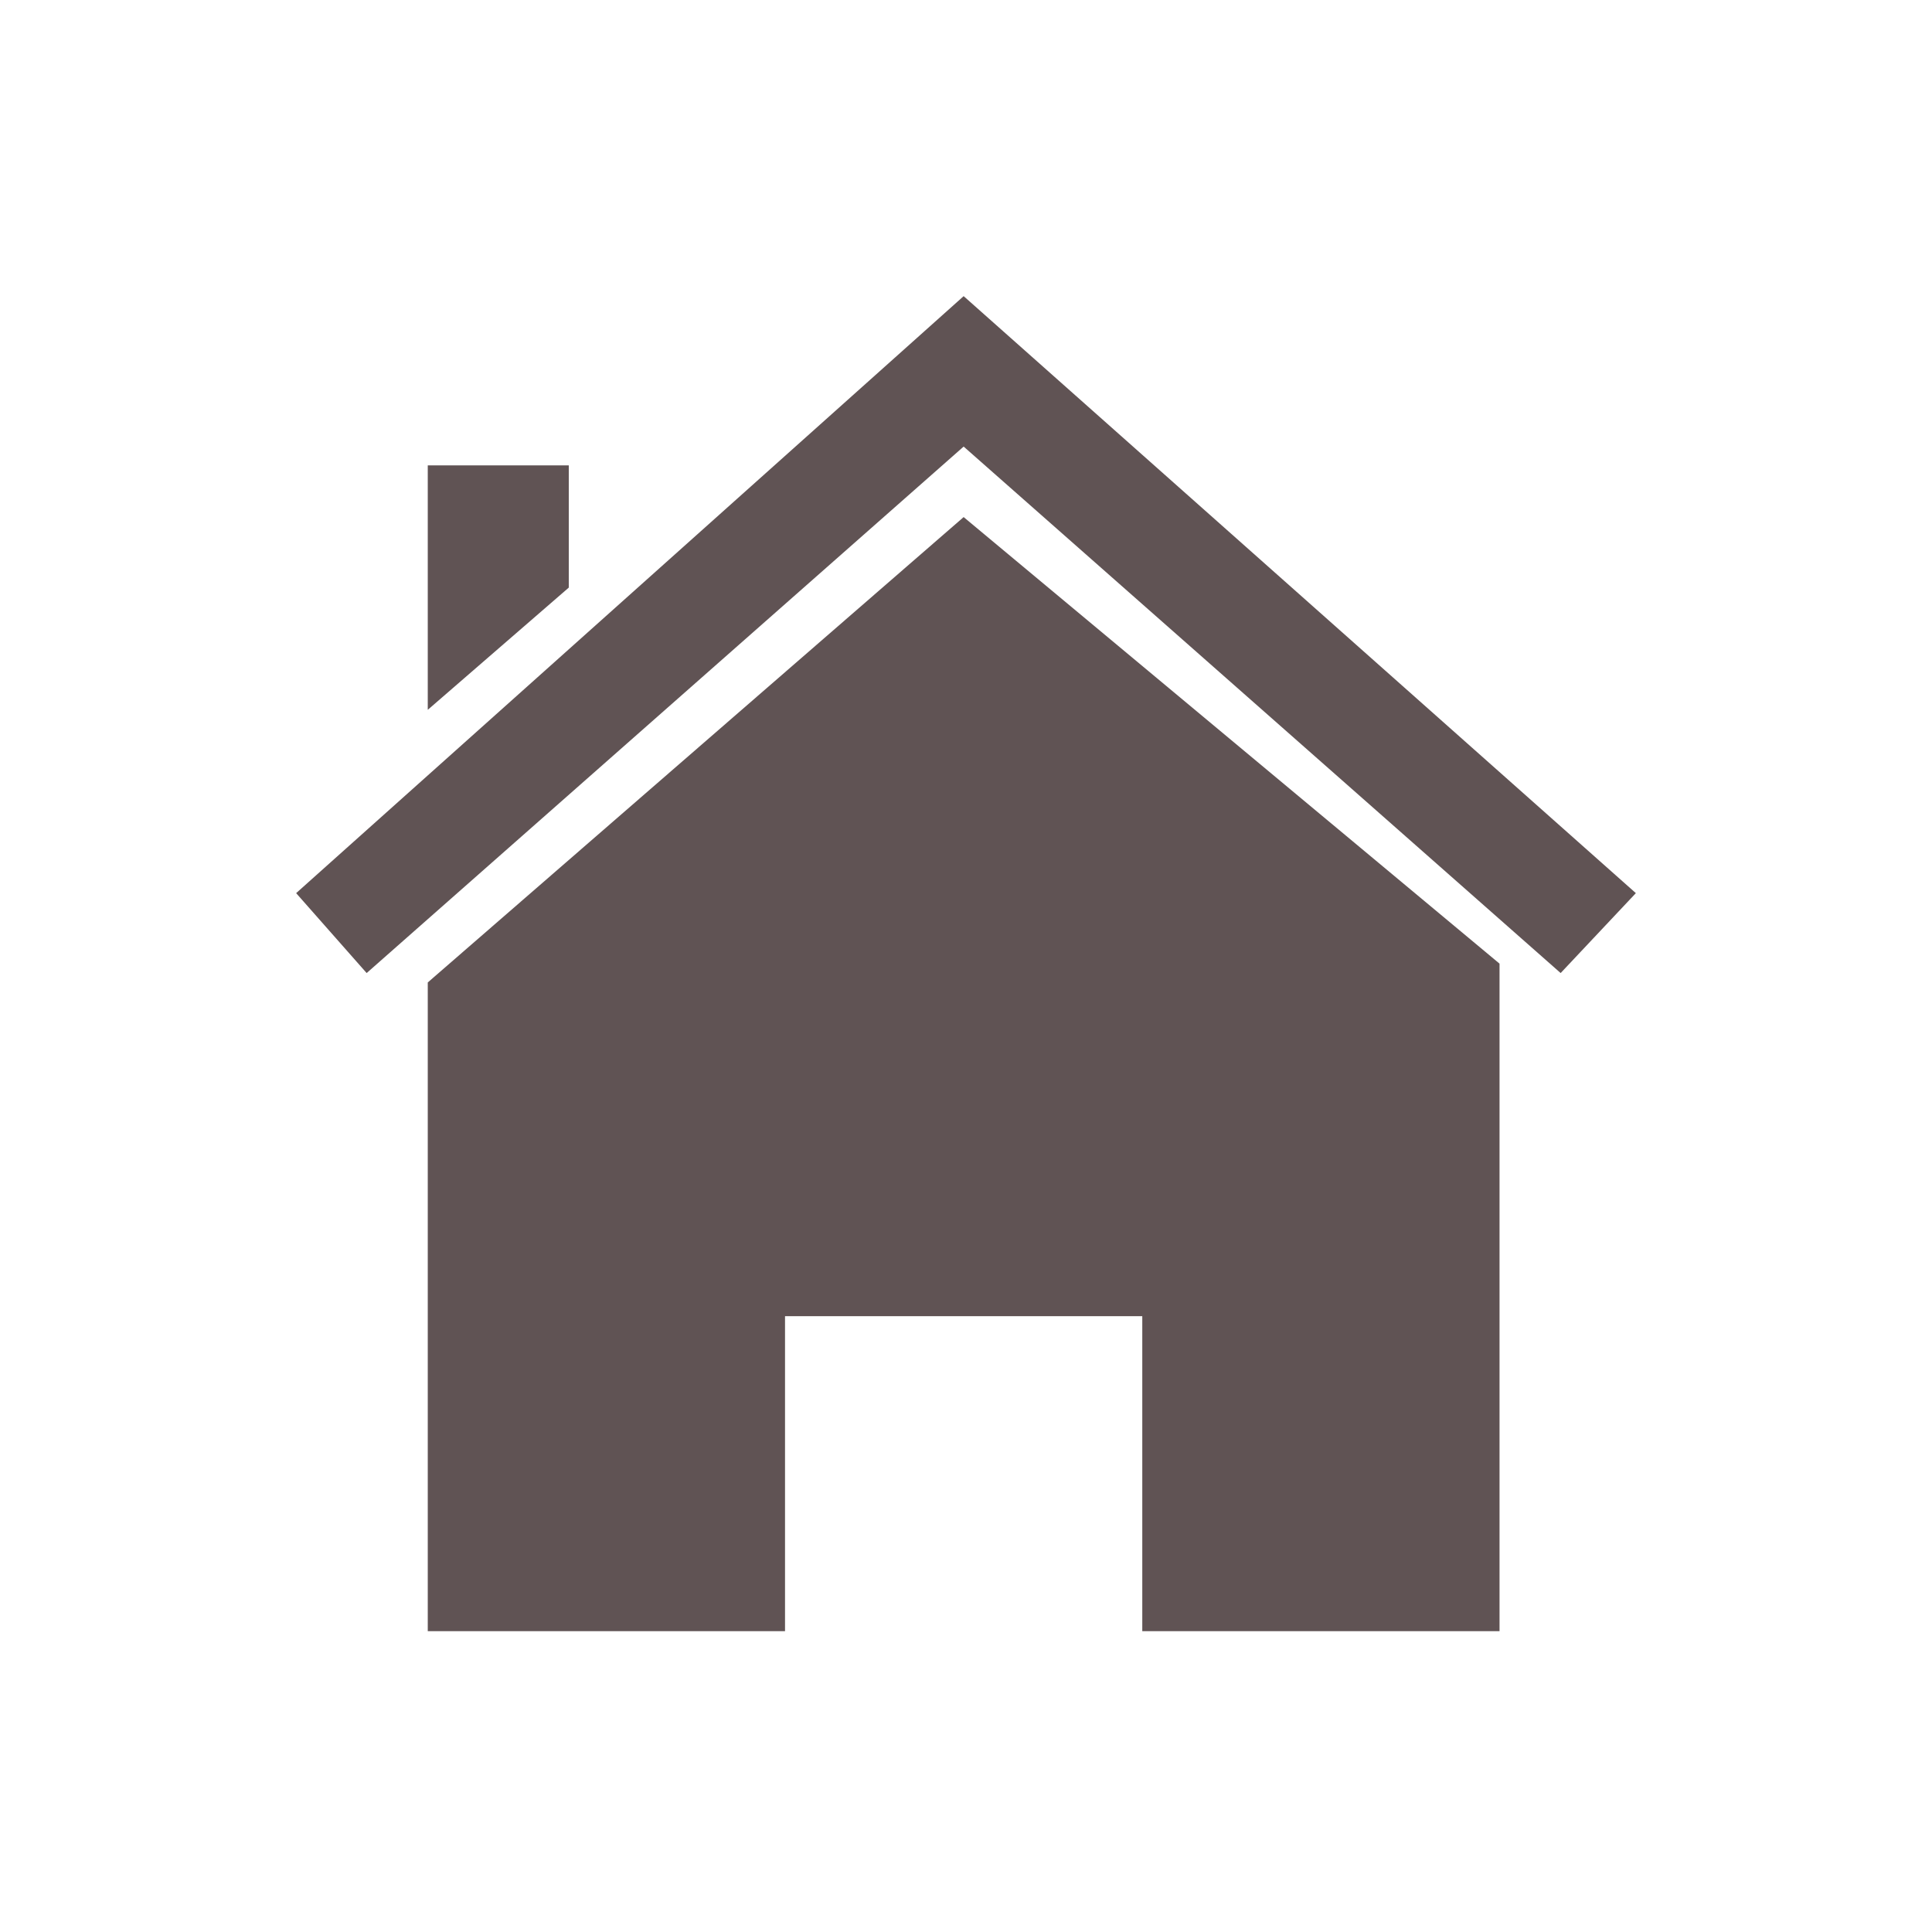
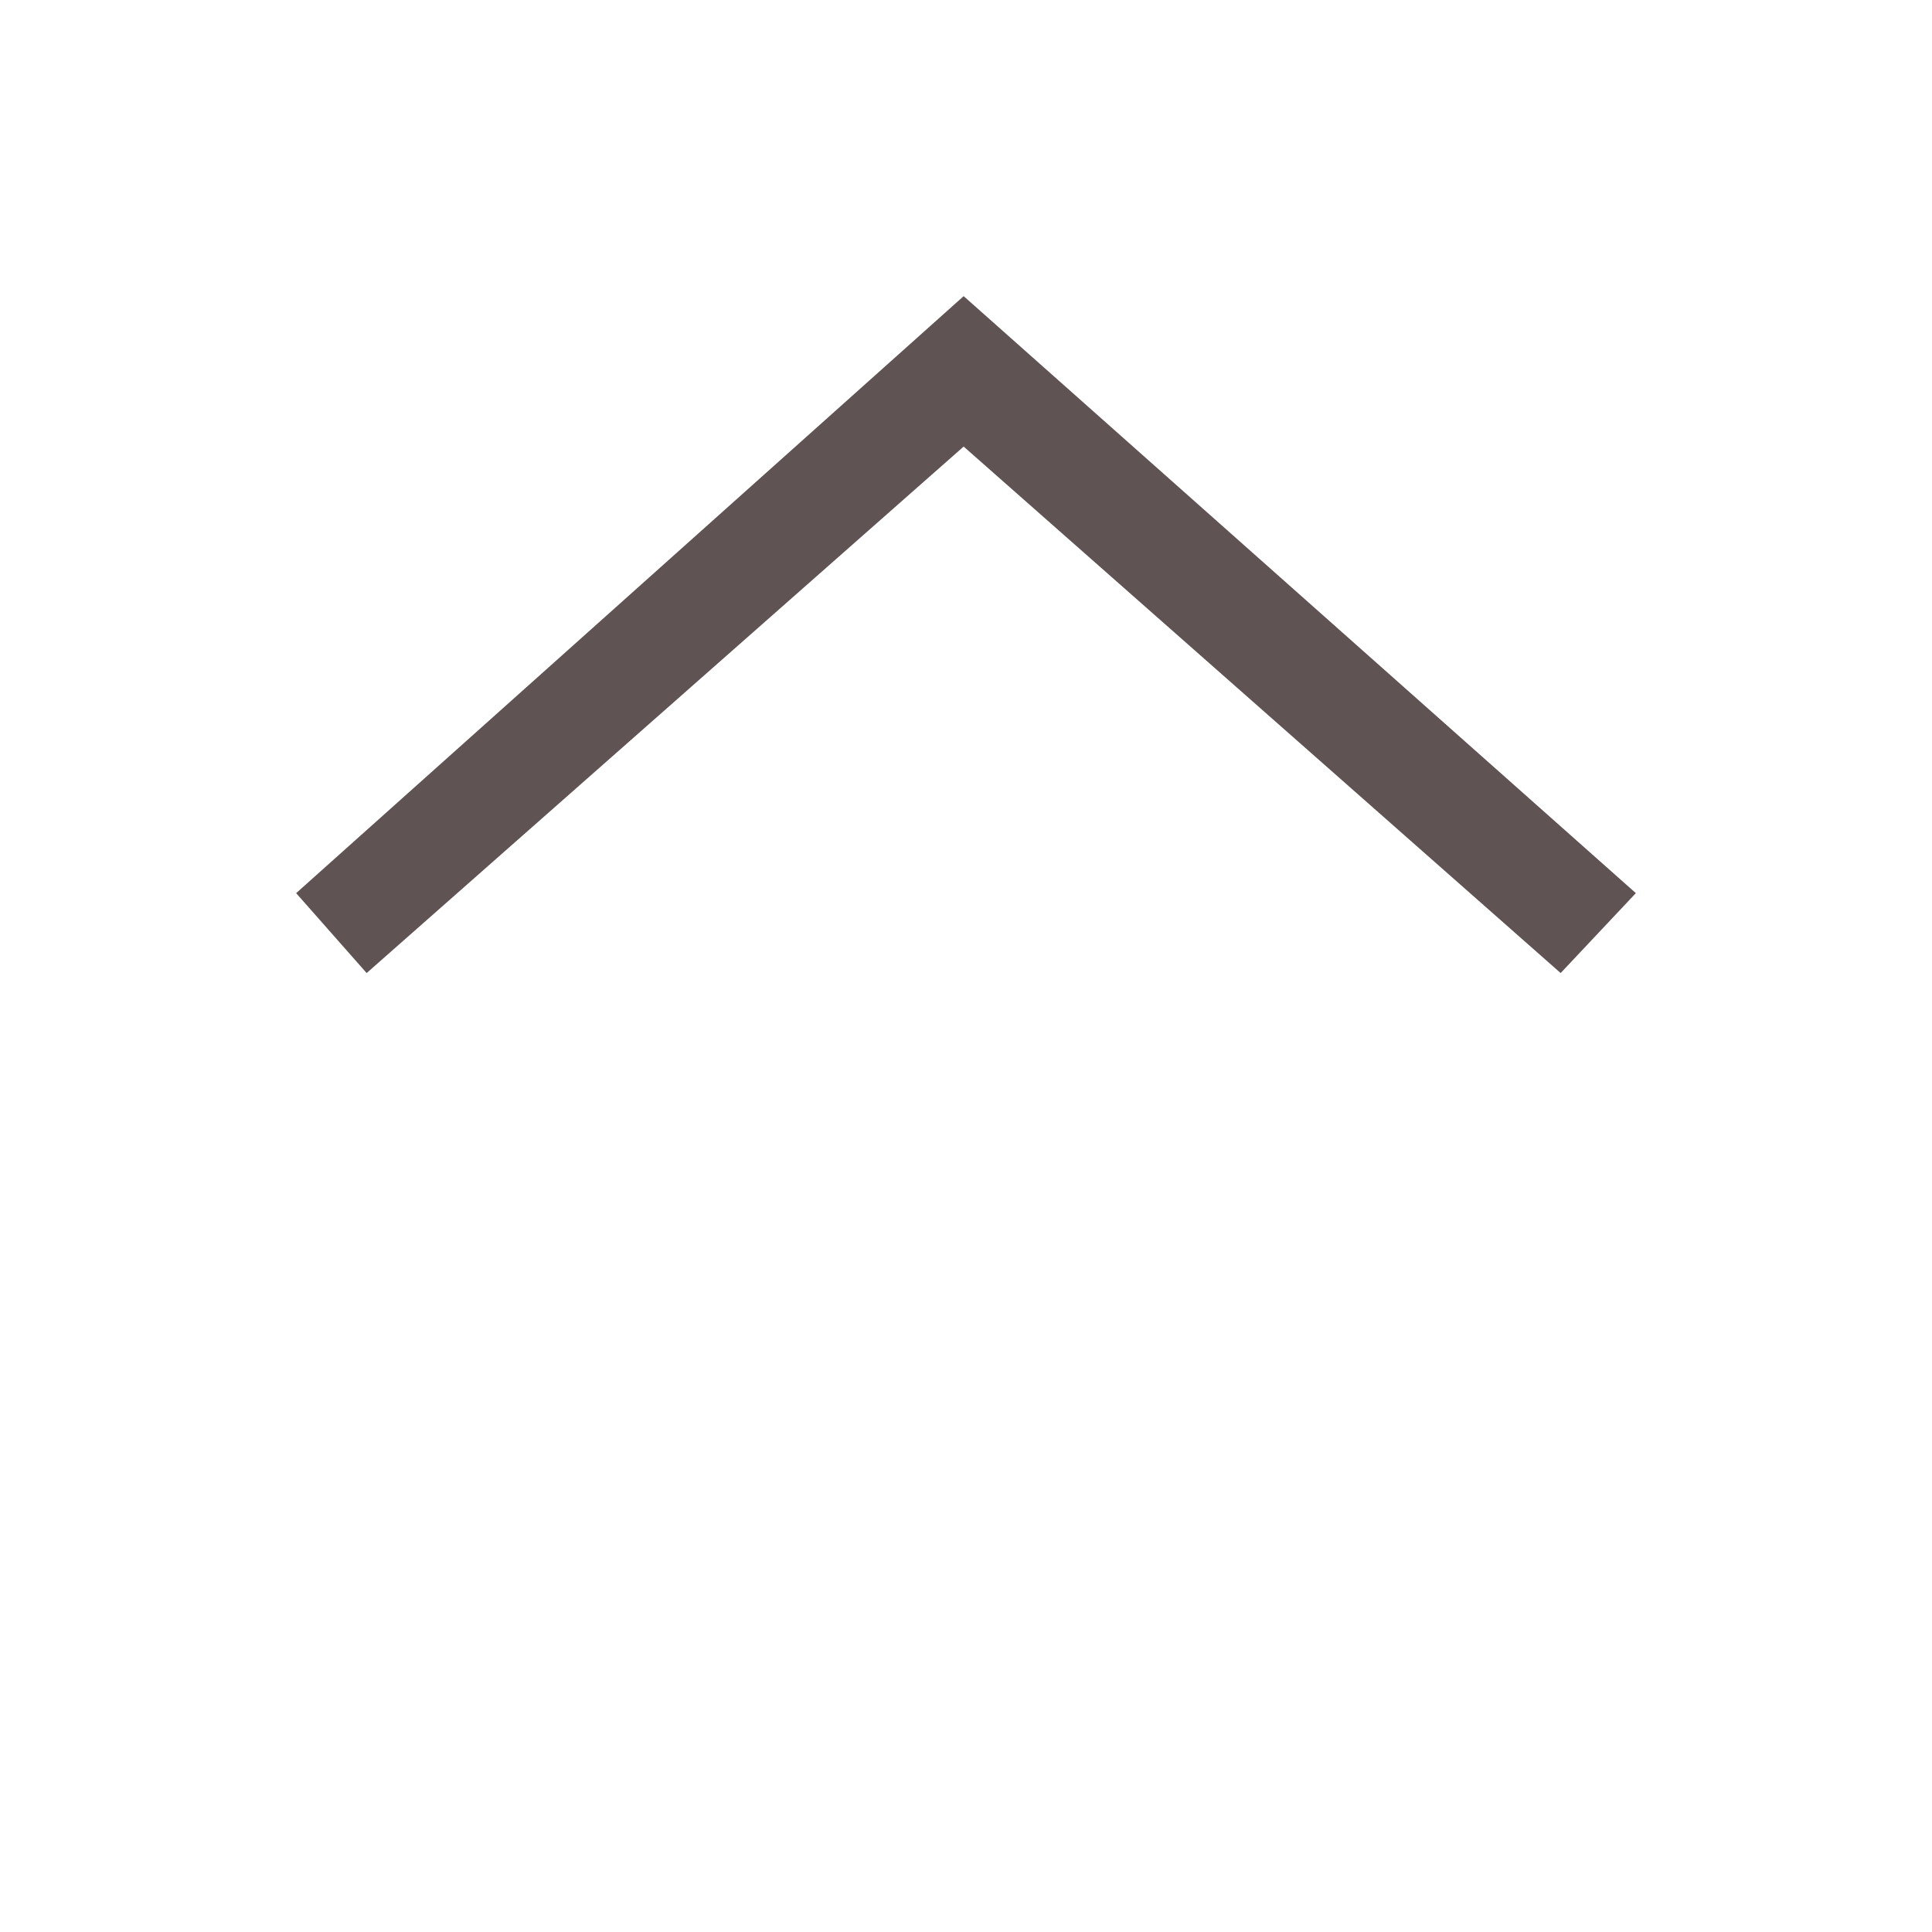
<svg xmlns="http://www.w3.org/2000/svg" version="1.1" id="Layer_1" x="0px" y="0px" viewBox="0 0 41.1 41.1" style="enable-background:new 0 0 41.1 41.1;" xml:space="preserve">
  <style type="text/css">
	.st0{opacity:0.85;}
	.st1{fill:#443536;}
</style>
  <title>resources</title>
  <g class="st0">
    <polygon class="st1" points="20.5,6.3 6.3,19 7.8,20.7 20.5,9.5 33.2,20.7 34.8,19  " />
-     <polygon class="st1" points="12.1,12.5 9.1,15.1 9.1,9.9 12.1,9.9  " />
-     <polygon class="st1" points="31.9,20.5 20.5,11 9.1,20.9 9.1,34.7 16.7,34.7 16.7,28 24.3,28 24.3,34.7 31.9,34.7  " />
  </g>
</svg>